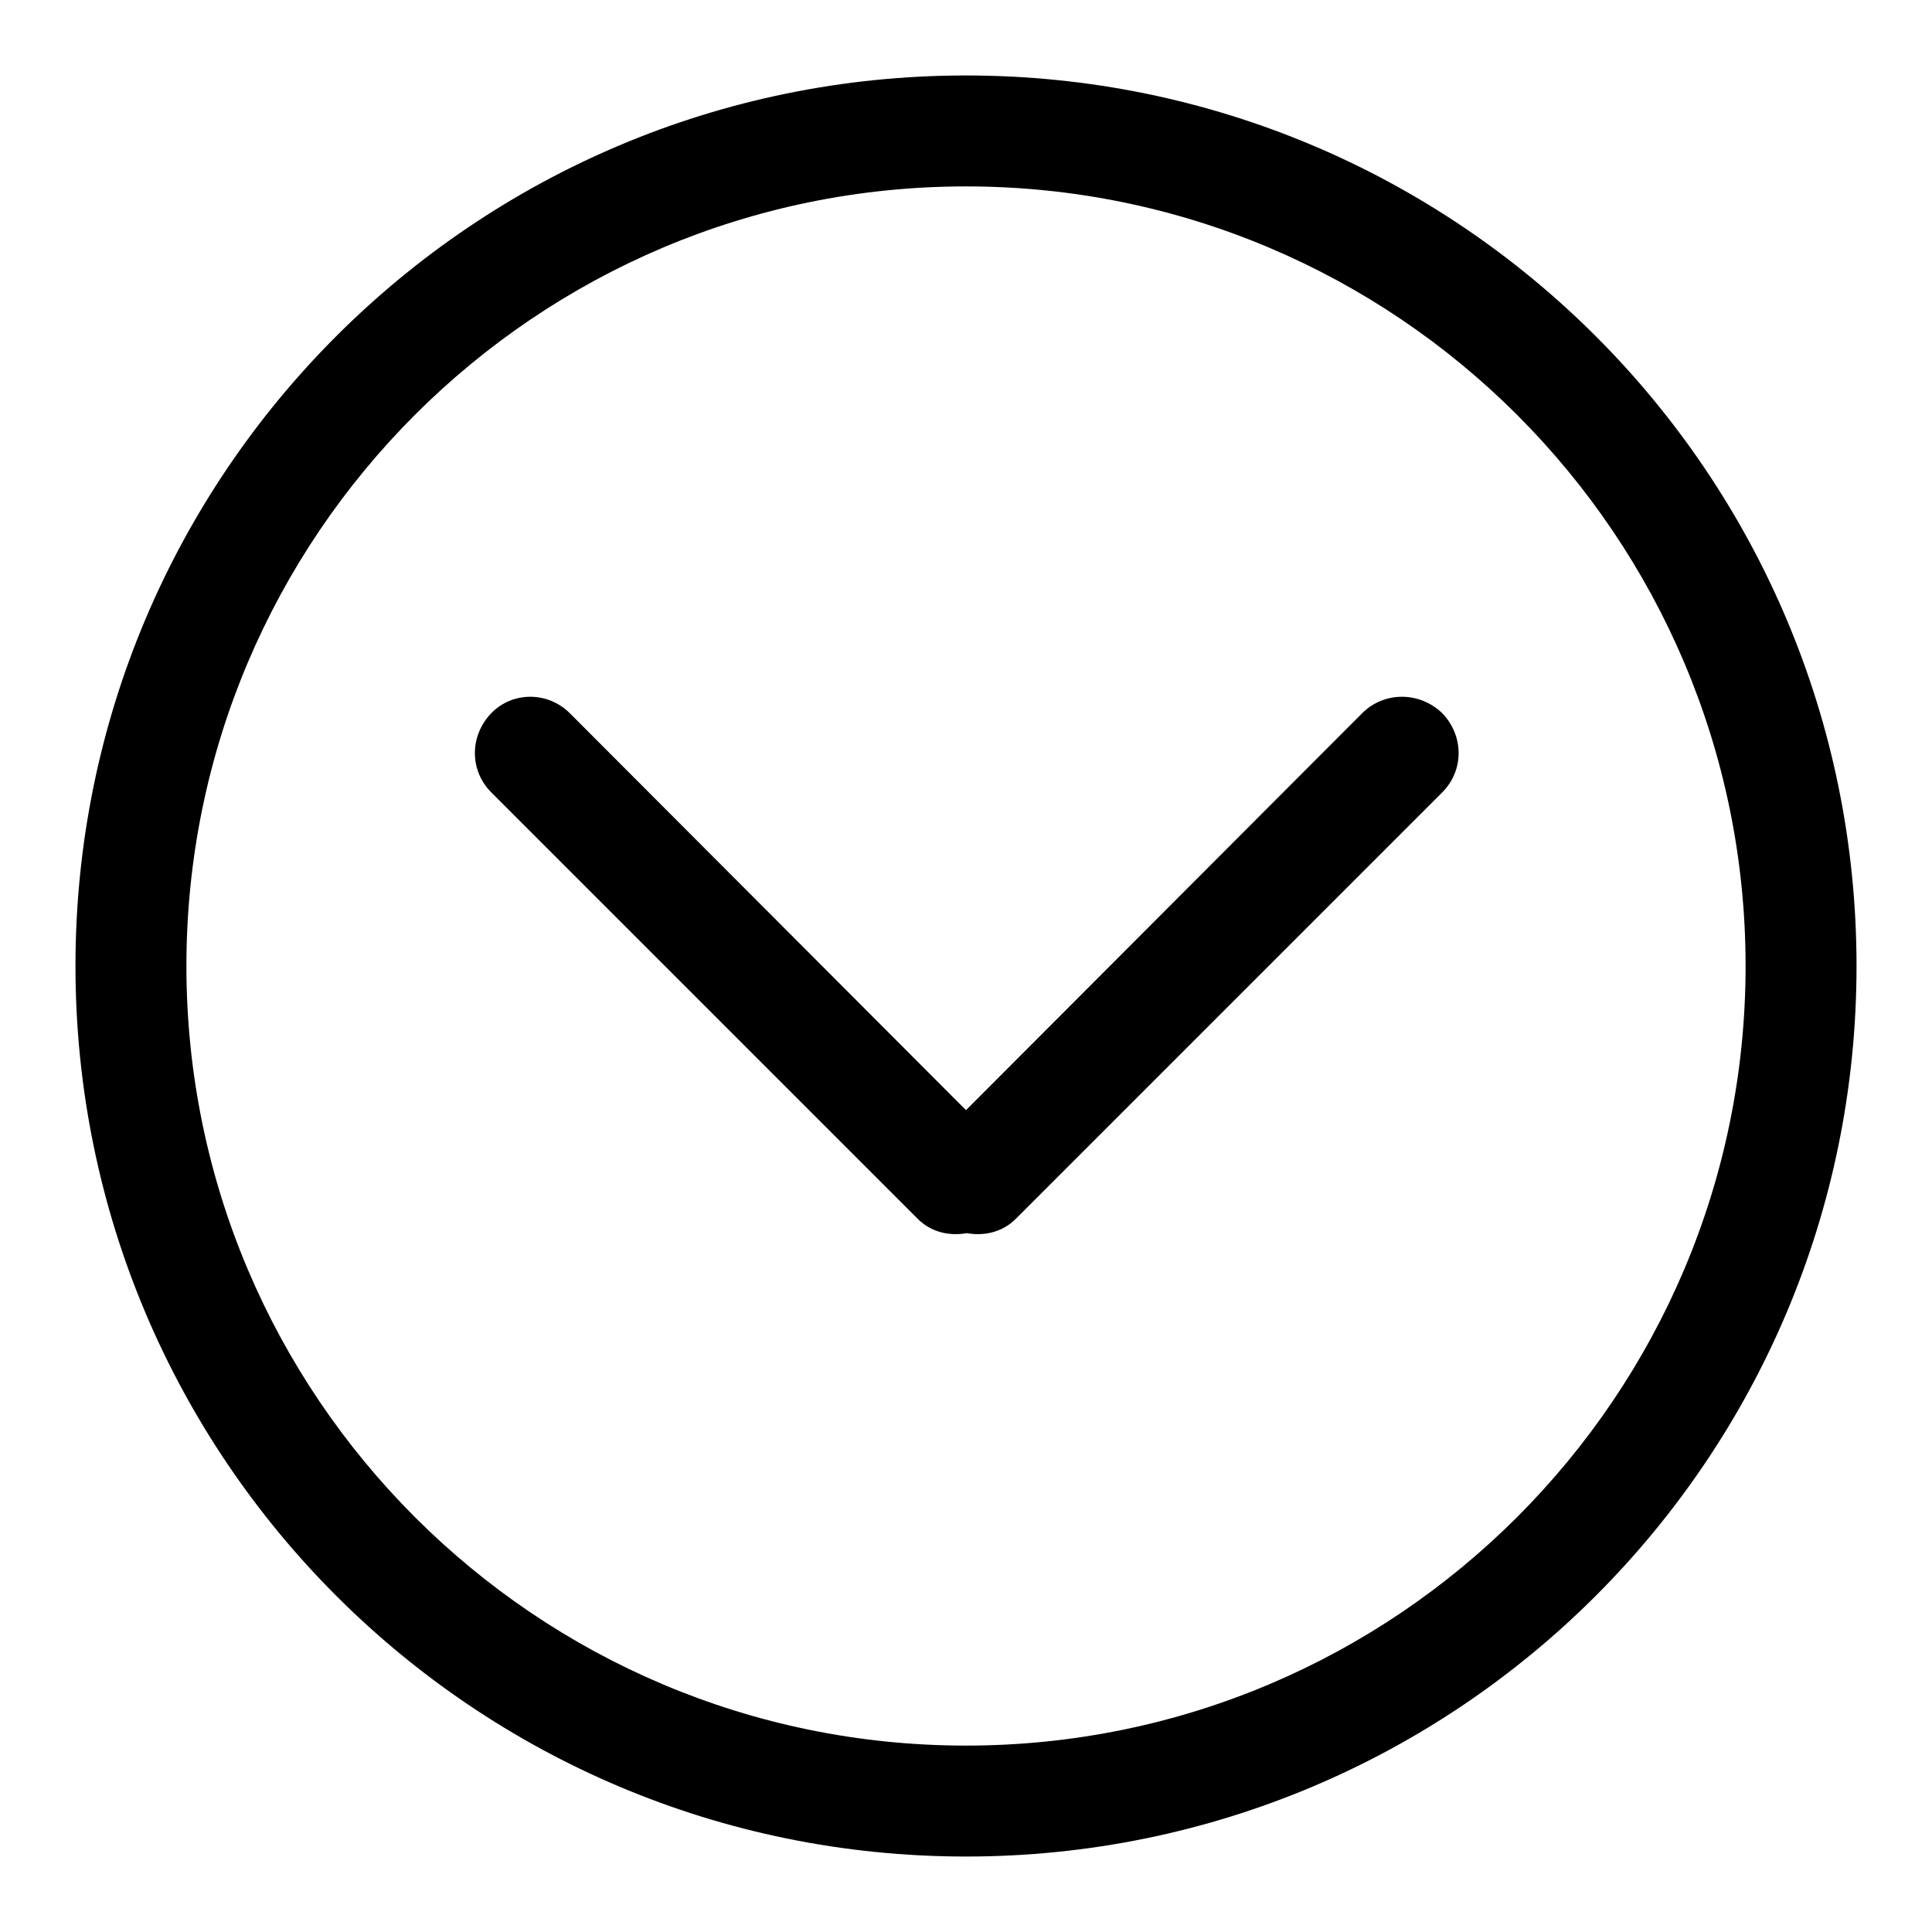
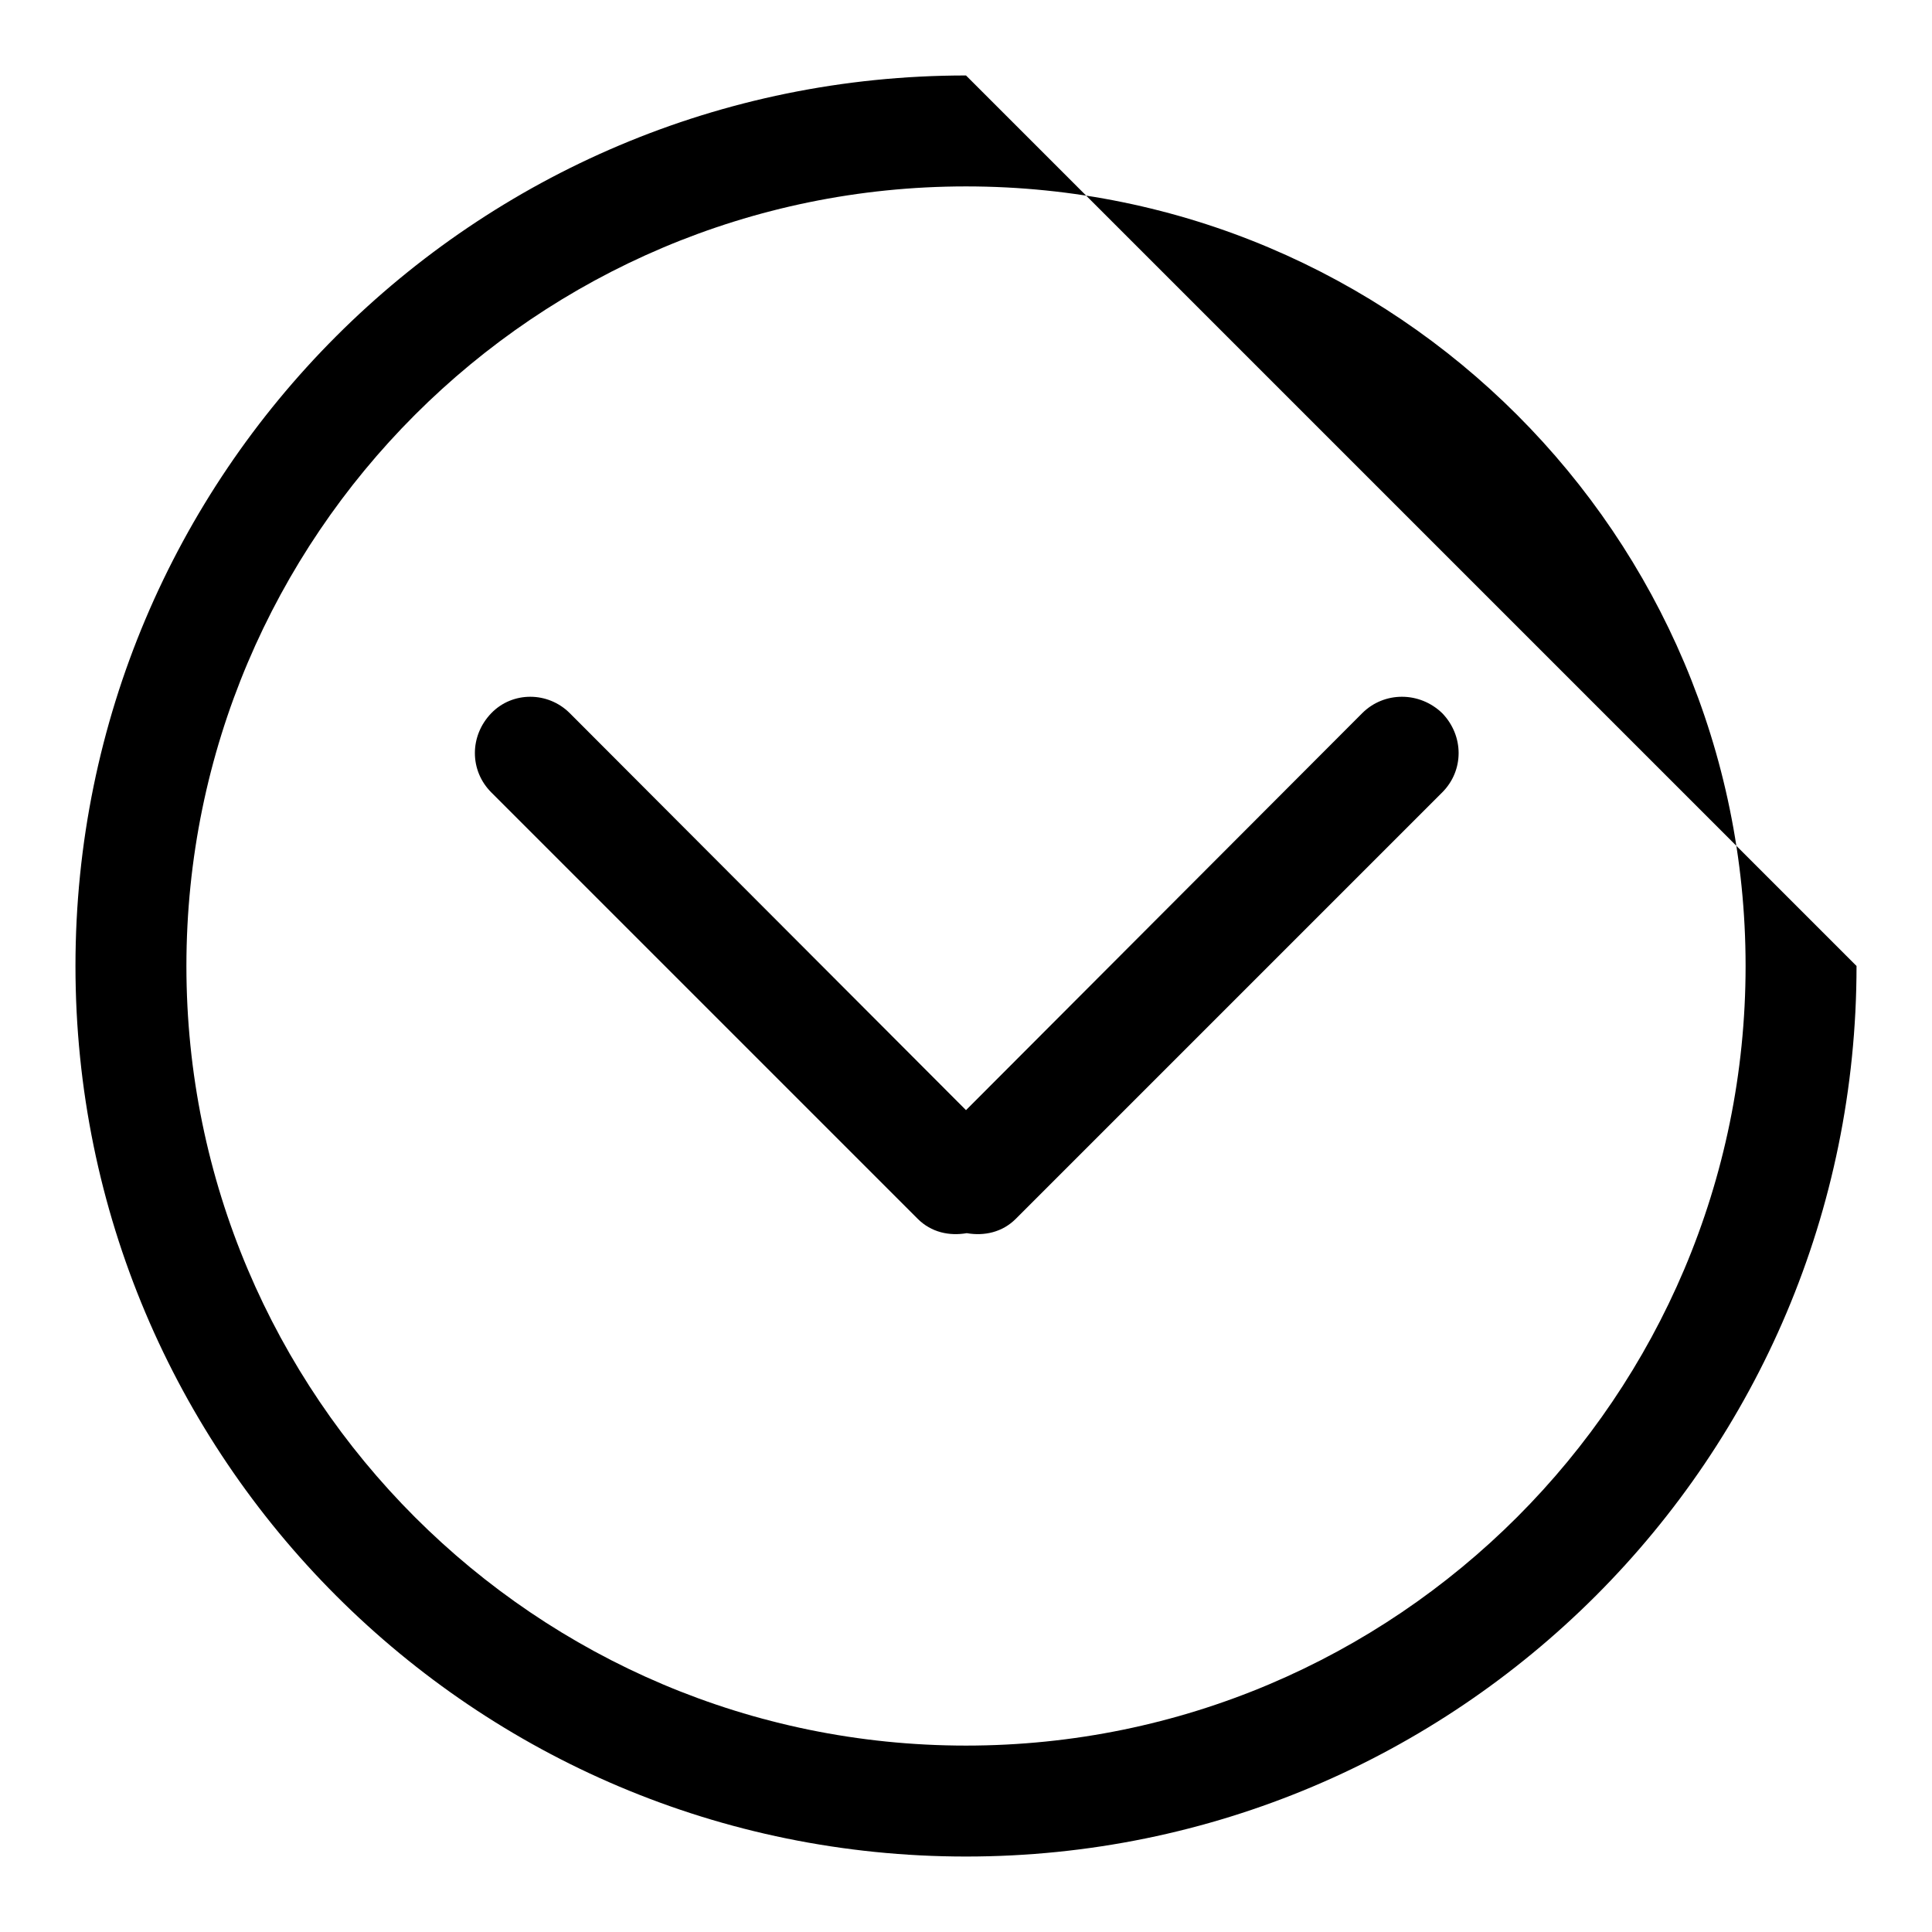
<svg xmlns="http://www.w3.org/2000/svg" version="1.1" x="0px" y="0px" viewBox="0 0 256 256" enable-background="new 0 0 256 256" xml:space="preserve">
  <g>
    <g>
-       <path fill="#000000" d="M180.5,94.5L128,147.1L75.5,94.5c-2.9-2.9-7.6-2.9-10.4,0c-2.9,3-2.9,7.6,0,10.5l56.5,56.5c1.8,1.8,4.2,2.3,6.5,1.9c2.3,0.4,4.7-0.1,6.5-1.9l56.5-56.5c2.9-2.9,2.9-7.5,0-10.5C188.1,91.6,183.4,91.6,180.5,94.5L180.5,94.5z M128,231.3C71,231.3,24.7,185,24.7,128C24.7,71,71,24.7,128,24.7S231.3,71,231.3,128C231.3,185,185,231.3,128,231.3L128,231.3z M128,10C62.8,10,10,62.8,10,128c0,65.2,52.8,118,118,118c65.2,0,118-52.8,118-118C246,62.8,193.2,10,128,10L128,10z" />
+       <path fill="#000000" d="M180.5,94.5L128,147.1L75.5,94.5c-2.9-2.9-7.6-2.9-10.4,0c-2.9,3-2.9,7.6,0,10.5l56.5,56.5c1.8,1.8,4.2,2.3,6.5,1.9c2.3,0.4,4.7-0.1,6.5-1.9l56.5-56.5c2.9-2.9,2.9-7.5,0-10.5C188.1,91.6,183.4,91.6,180.5,94.5L180.5,94.5z M128,231.3C71,231.3,24.7,185,24.7,128C24.7,71,71,24.7,128,24.7S231.3,71,231.3,128C231.3,185,185,231.3,128,231.3L128,231.3z M128,10C62.8,10,10,62.8,10,128c0,65.2,52.8,118,118,118c65.2,0,118-52.8,118-118L128,10z" />
    </g>
  </g>
</svg>